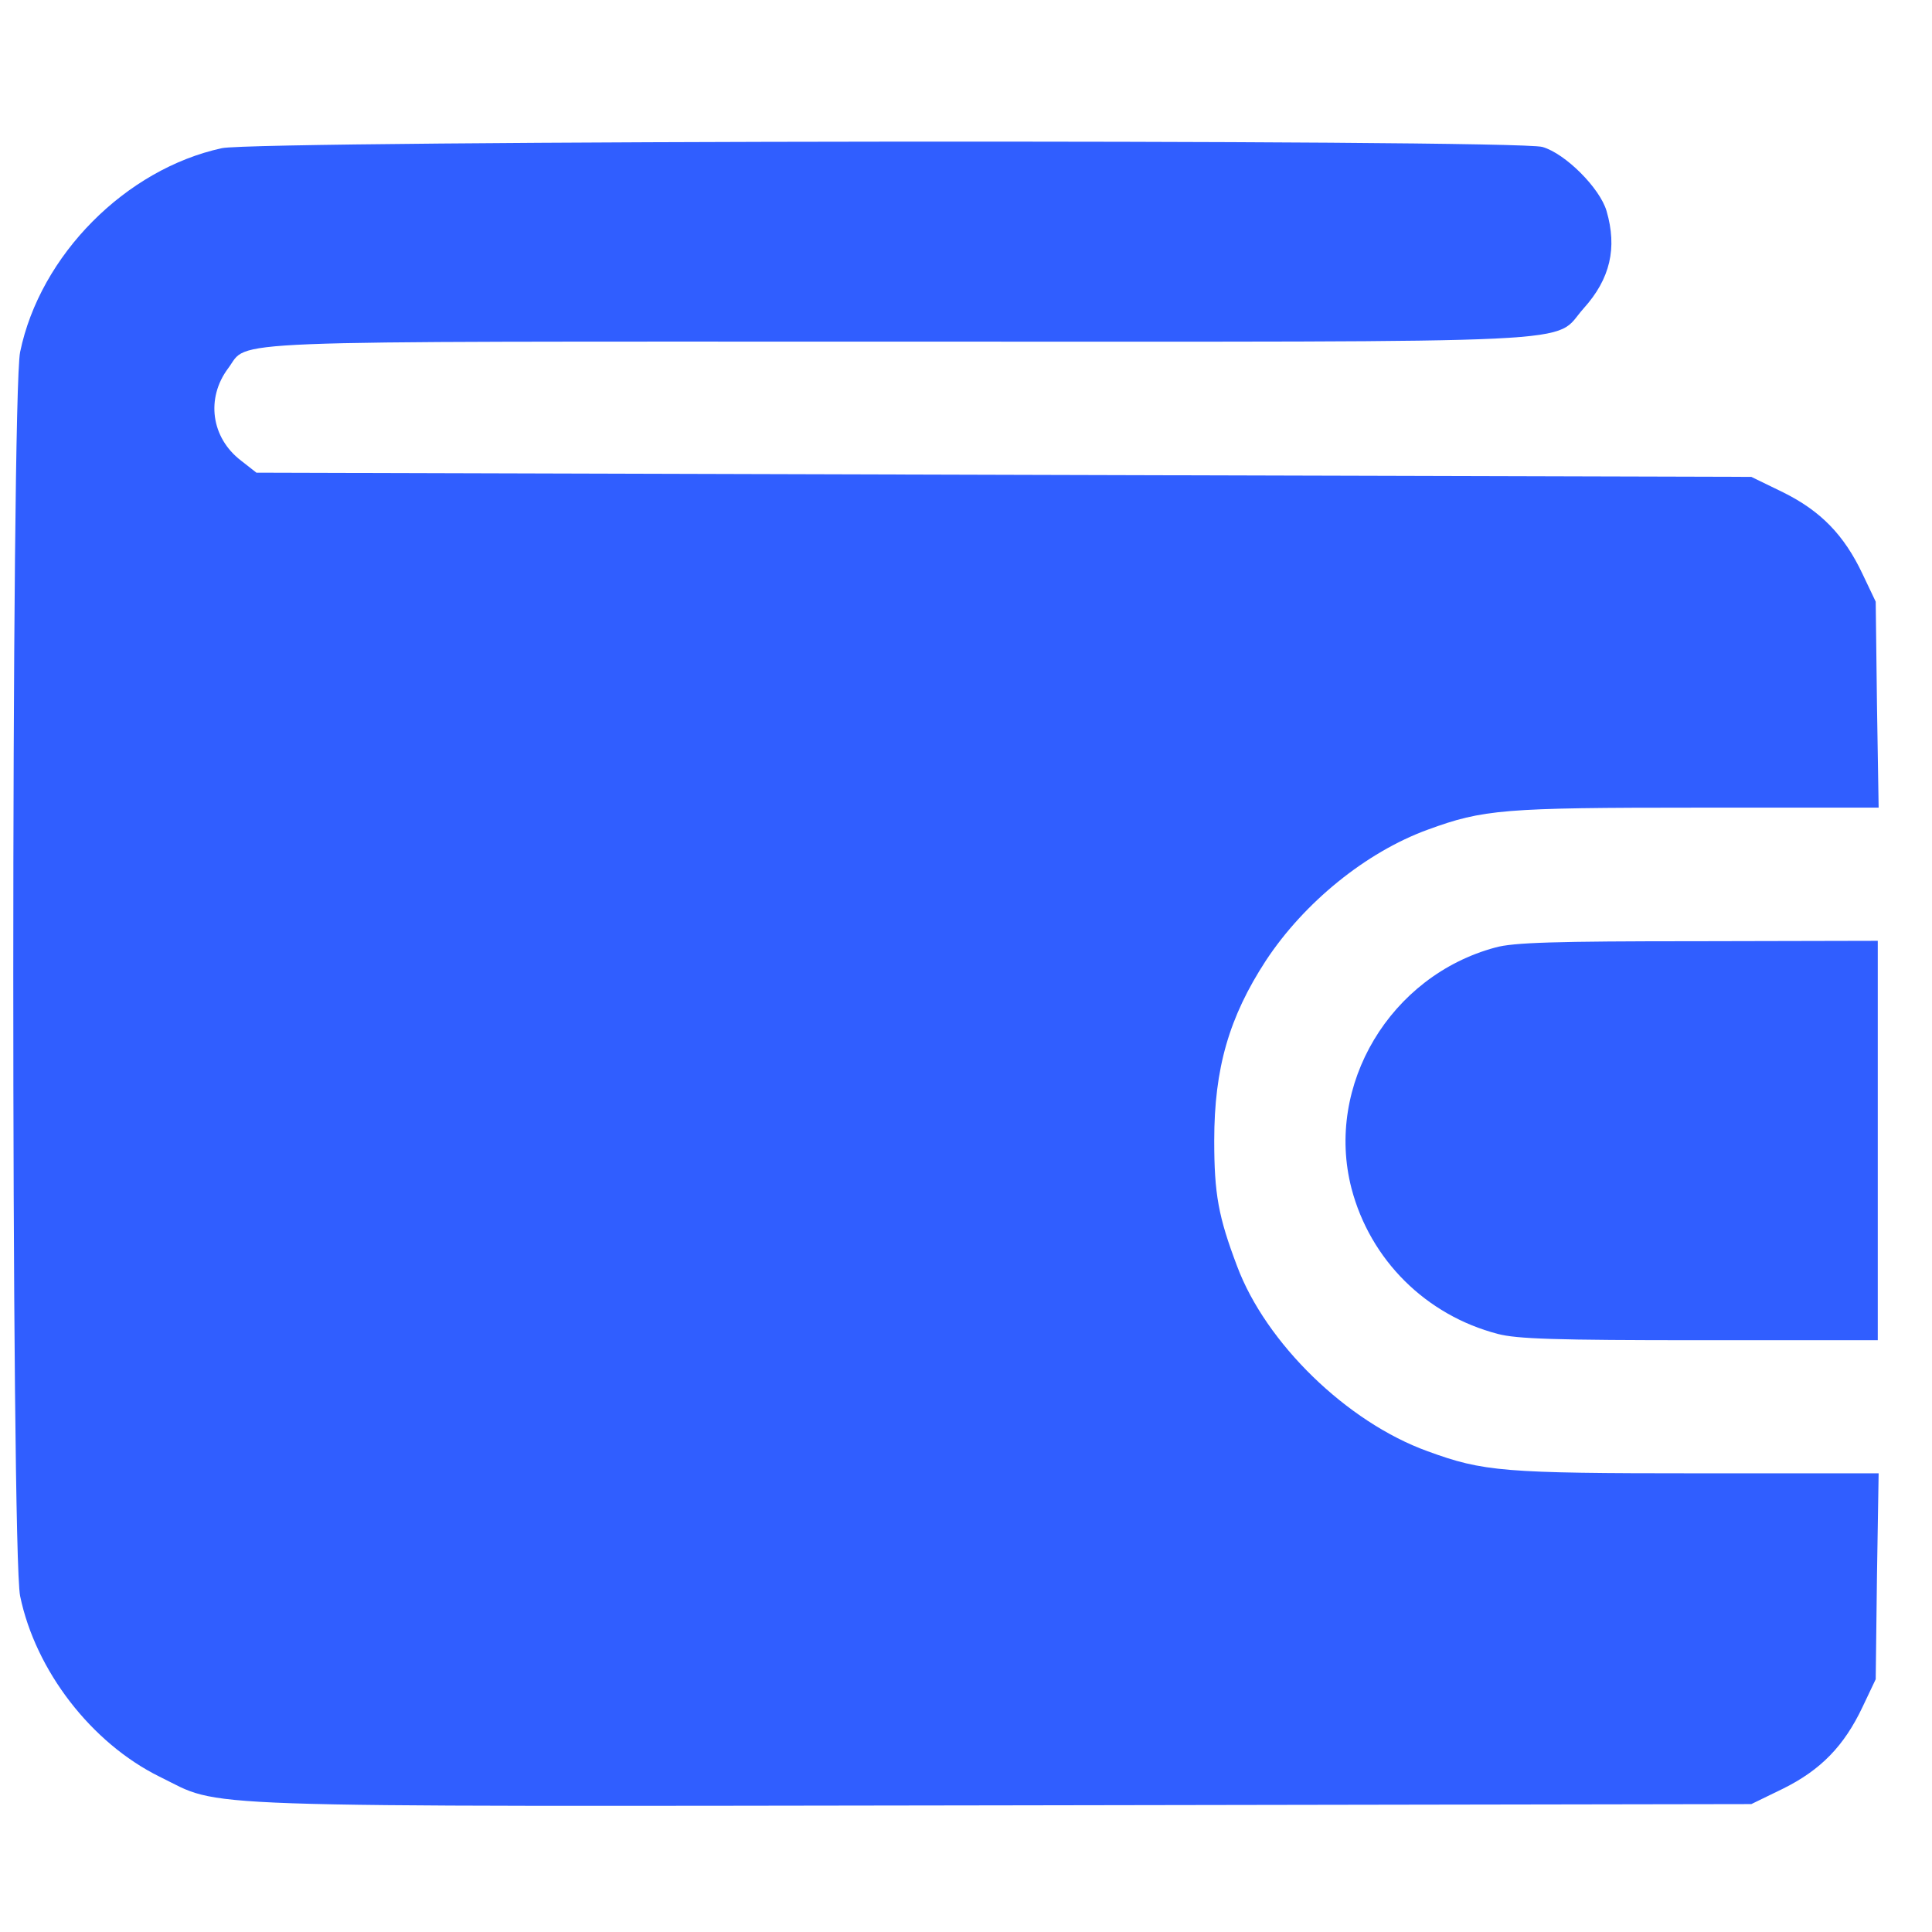
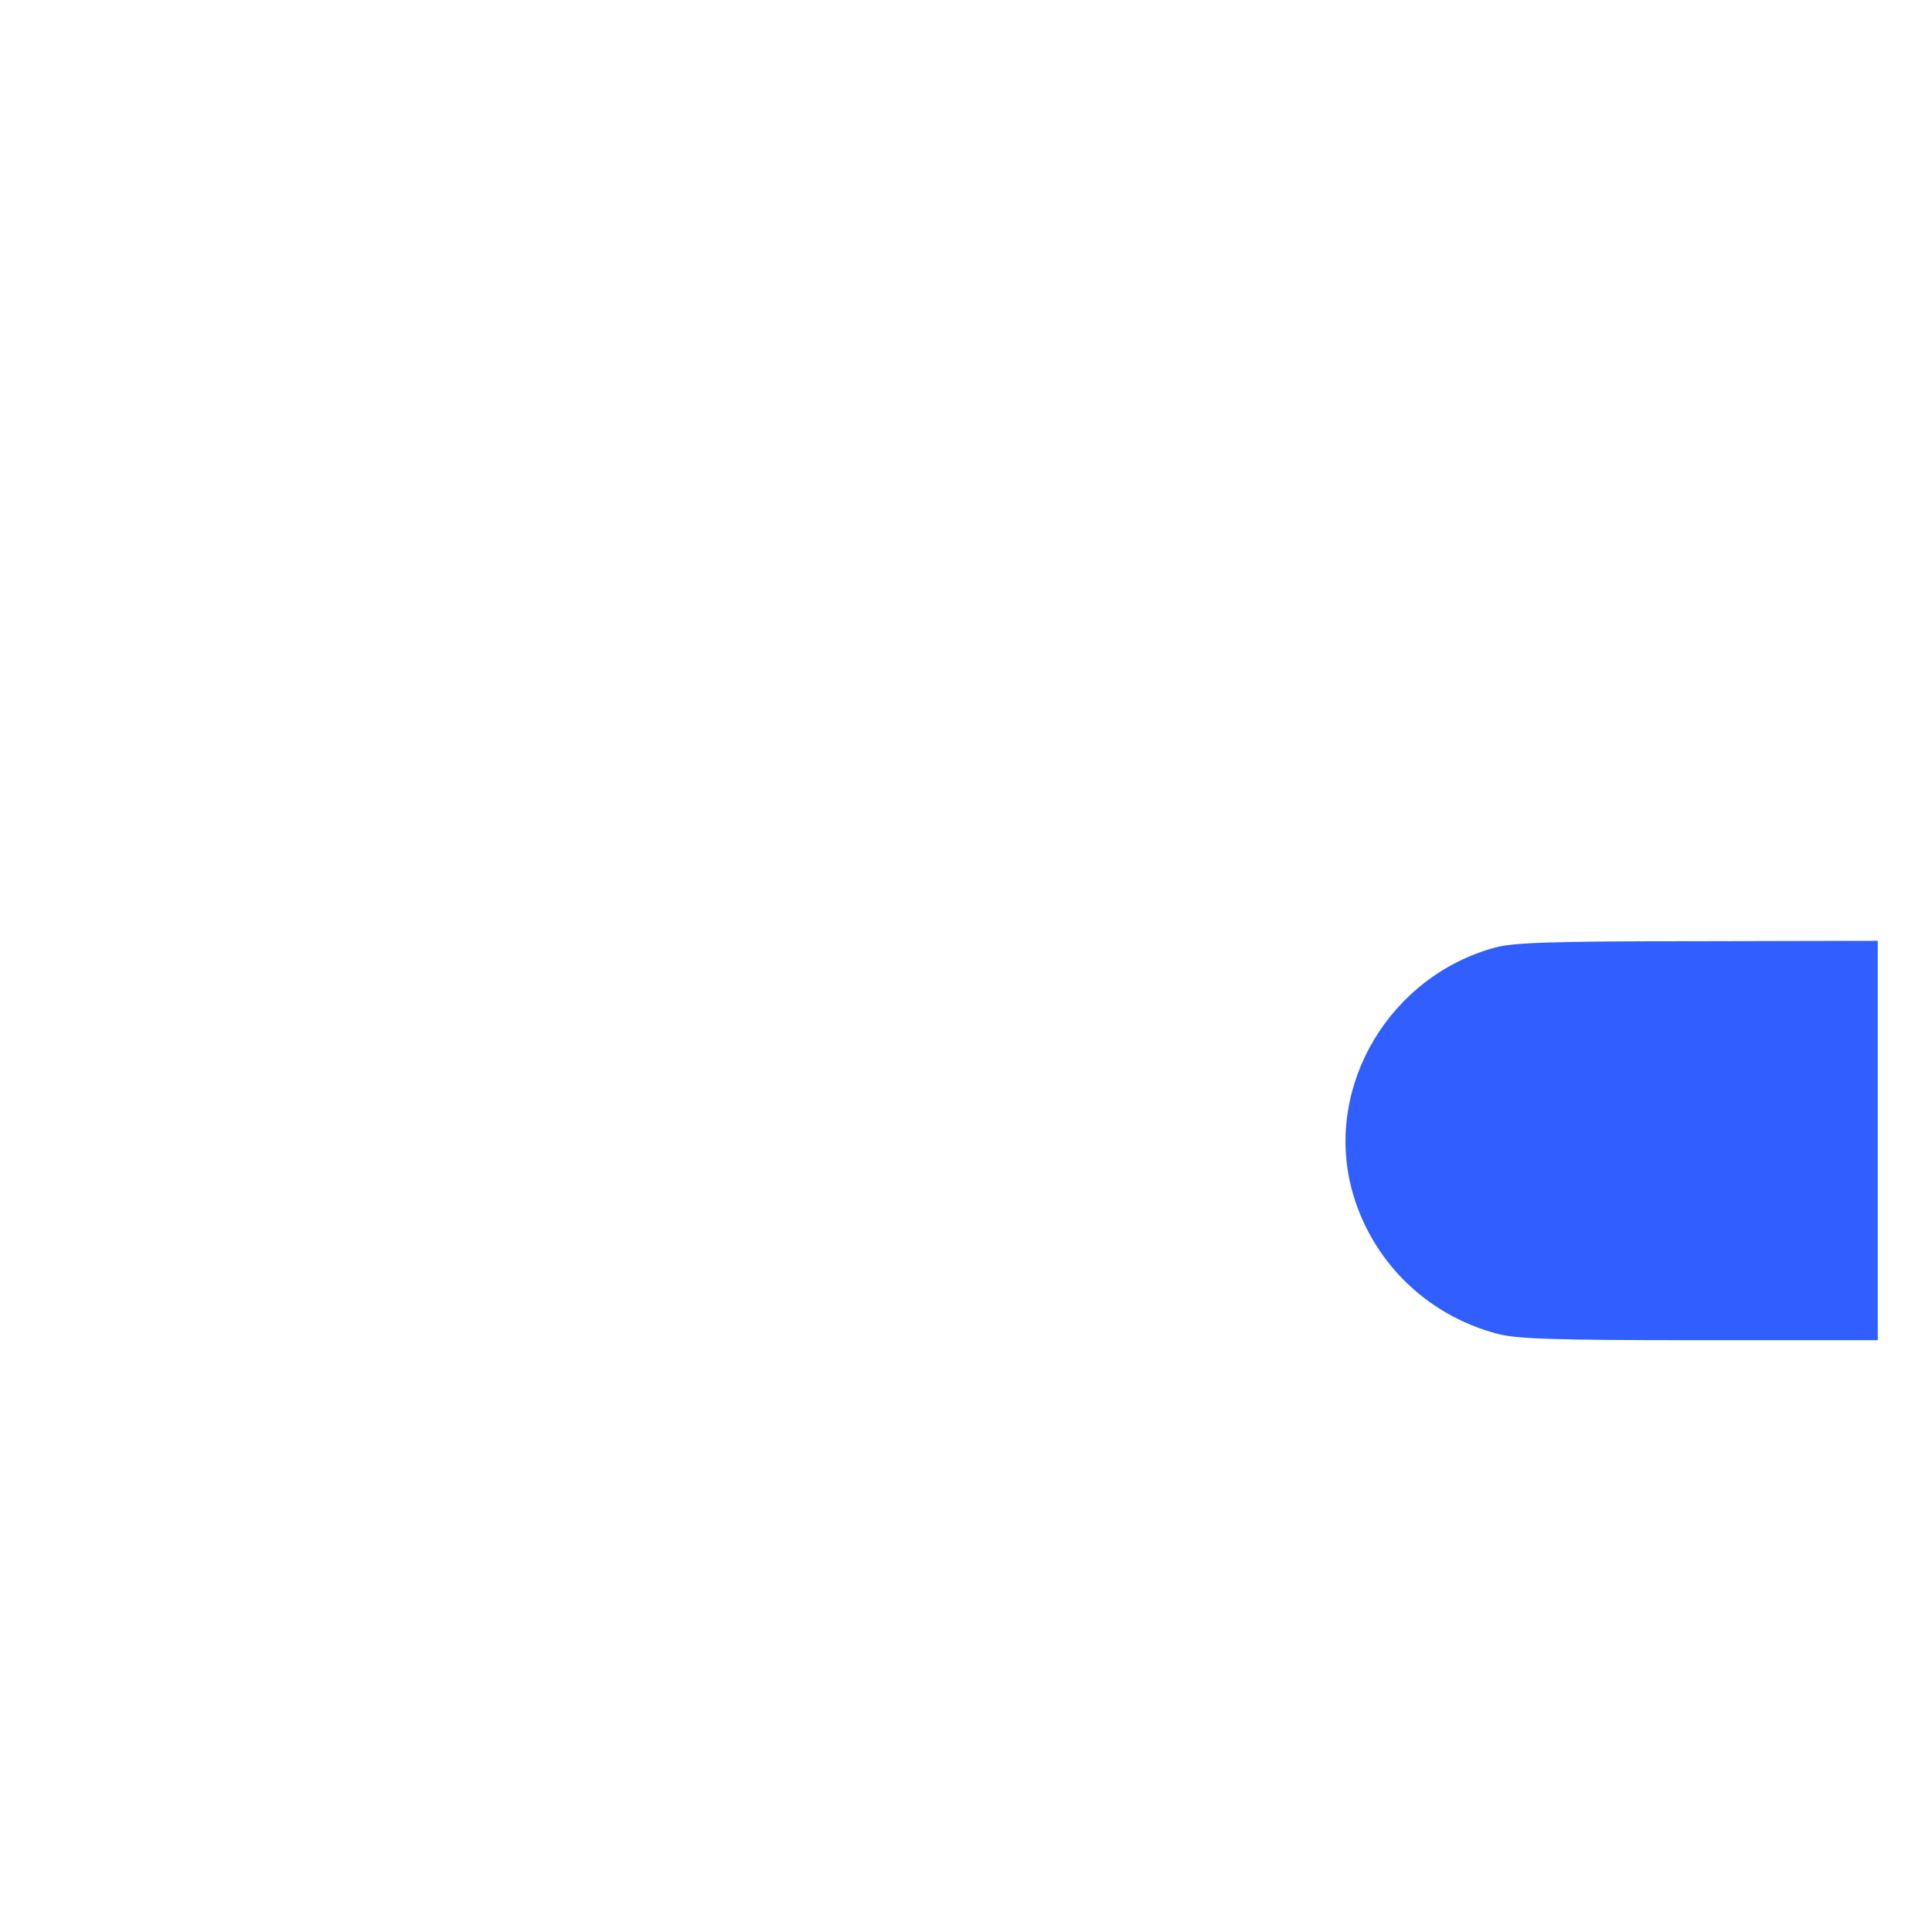
<svg xmlns="http://www.w3.org/2000/svg" width="29" height="29" viewBox="0 0 29 29" fill="none">
-   <path d="M3.331 2.224C1.889 2.537 0.602 3.829 0.302 5.284C0.165 5.94 0.165 23.302 0.302 23.957C0.533 25.075 1.37 26.162 2.394 26.668C3.369 27.142 2.513 27.117 15.059 27.099L26.288 27.08L26.763 26.849C27.331 26.568 27.681 26.206 27.956 25.625L28.155 25.206L28.174 23.658L28.199 22.115H25.483C22.566 22.115 22.266 22.09 21.43 21.784C20.218 21.347 19 20.16 18.569 19.005C18.288 18.262 18.226 17.924 18.226 17.119C18.226 16.032 18.451 15.264 19 14.421C19.575 13.547 20.505 12.791 21.43 12.454C22.266 12.148 22.566 12.123 25.483 12.123H28.199L28.174 10.574L28.155 9.031L27.956 8.613C27.681 8.032 27.331 7.67 26.763 7.389L26.288 7.158L15.072 7.127L3.849 7.095L3.618 6.914C3.169 6.571 3.088 5.978 3.425 5.528C3.75 5.097 3.044 5.128 13.467 5.128C24.146 5.128 23.284 5.172 23.771 4.629C24.171 4.185 24.277 3.723 24.115 3.167C24.015 2.824 23.497 2.305 23.153 2.206C22.747 2.087 3.893 2.106 3.331 2.224Z" fill="#305EFF" />
  <path d="M22.447 14.222C20.867 14.646 19.886 16.289 20.286 17.837C20.567 18.912 21.404 19.742 22.484 20.023C22.771 20.098 23.346 20.117 25.513 20.117H28.186V17.119V14.122L25.488 14.128C23.334 14.128 22.715 14.147 22.447 14.222Z" fill="#305EFF" />
</svg>